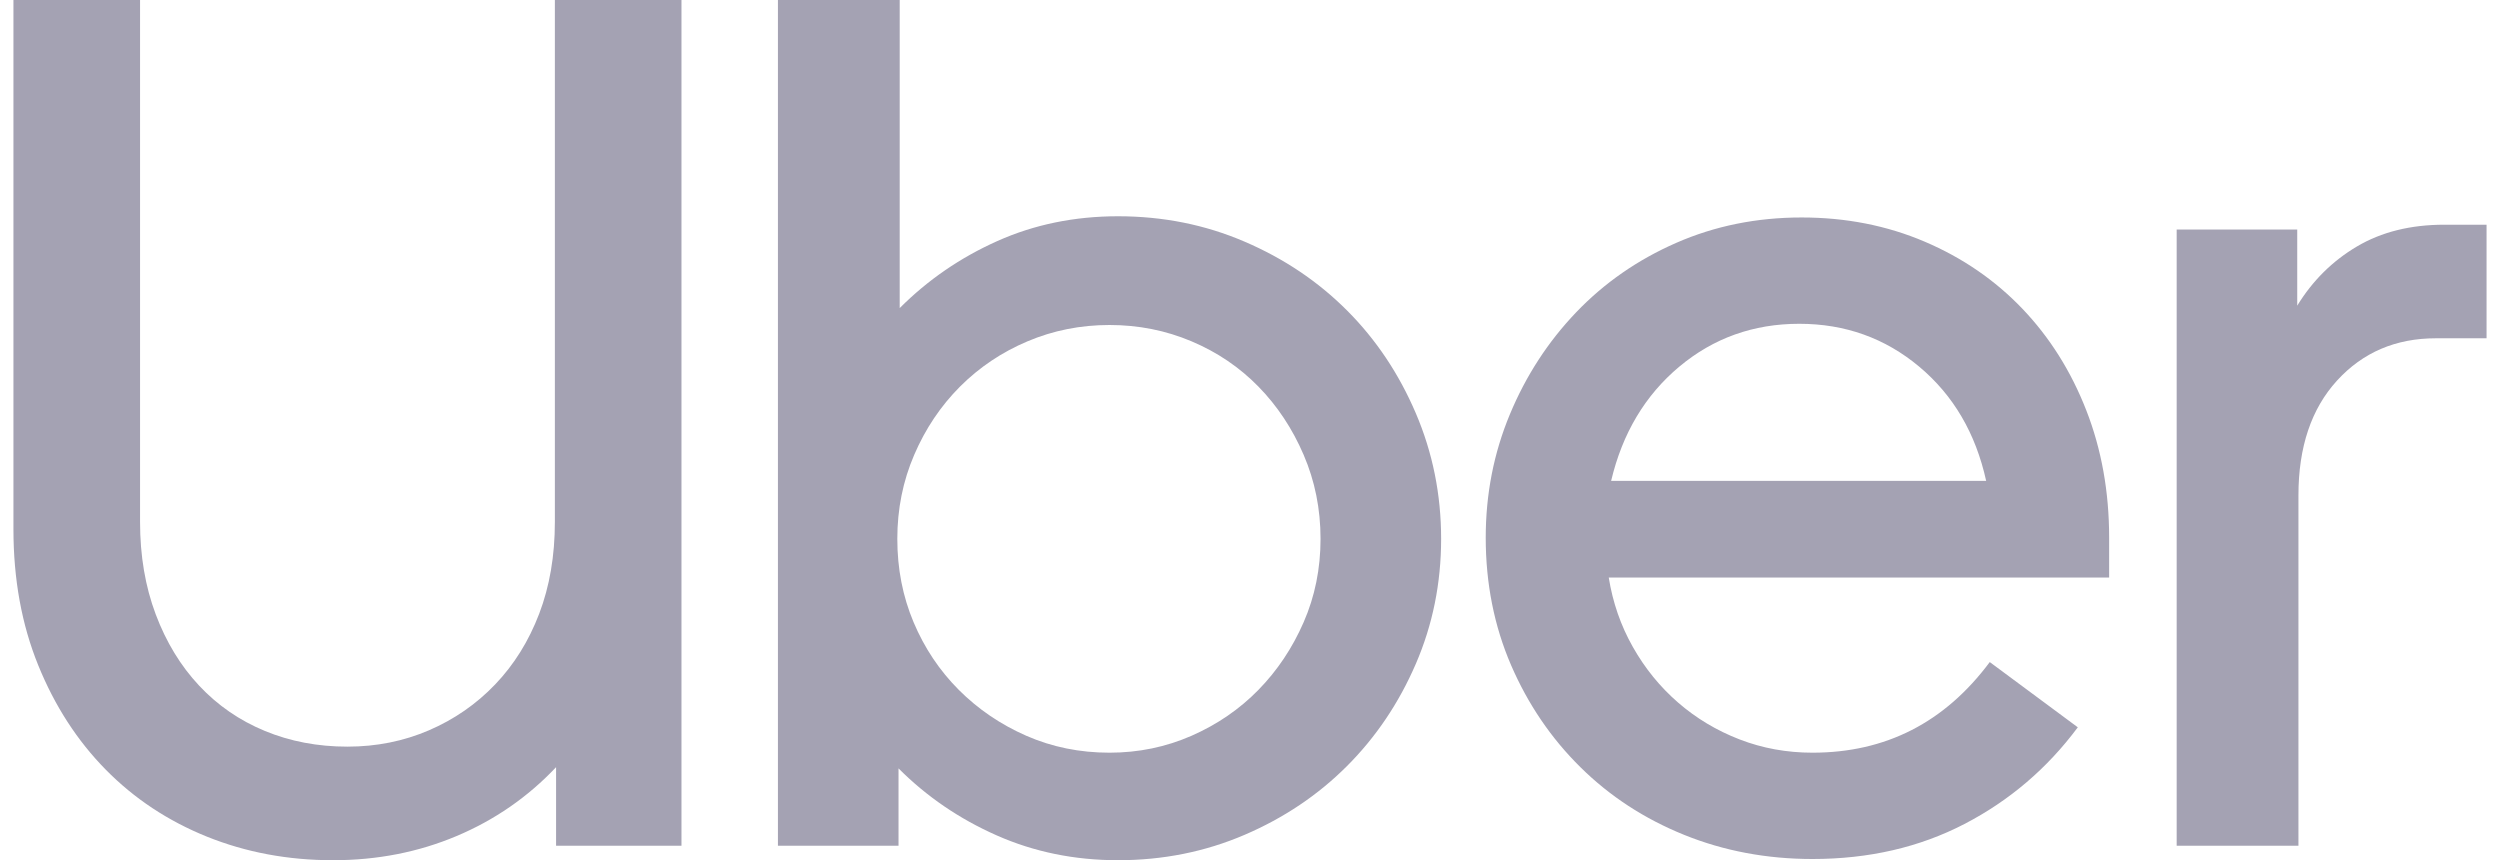
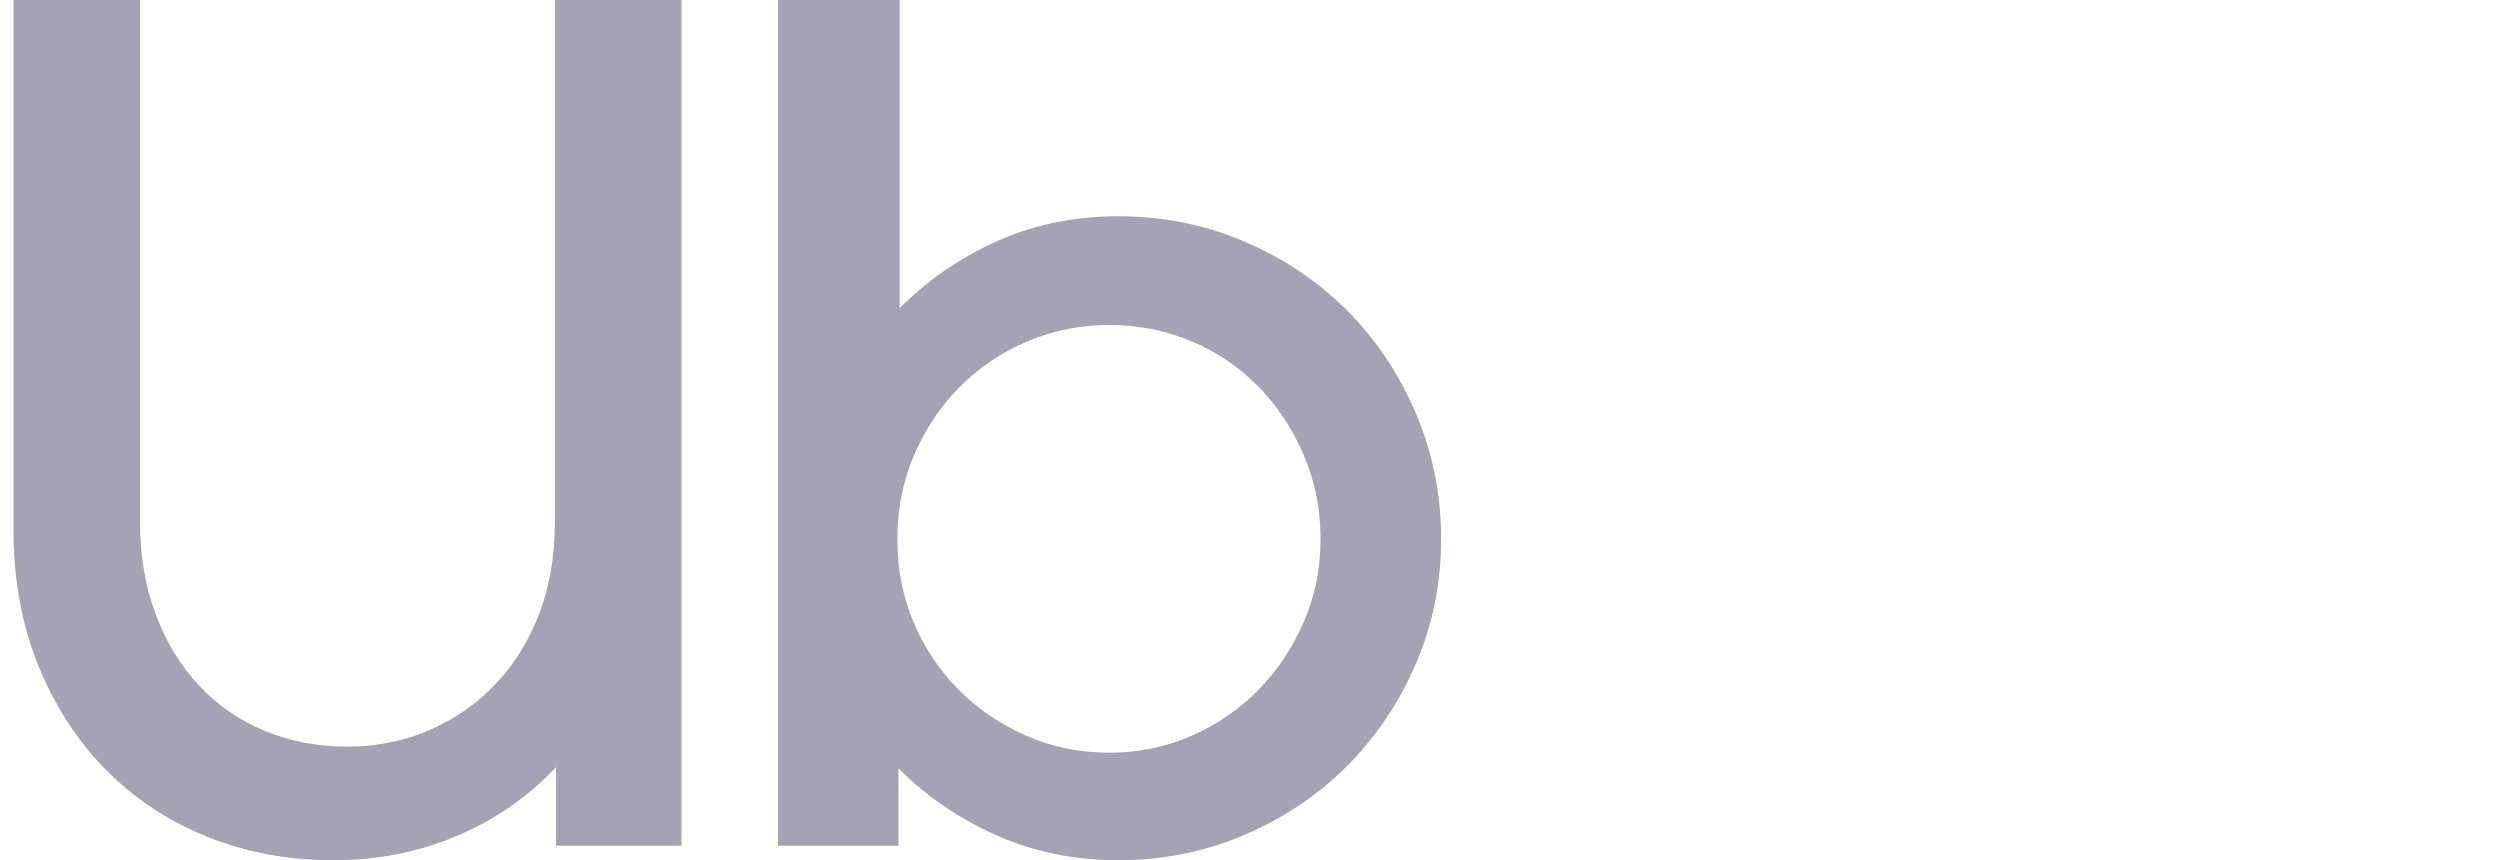
<svg xmlns="http://www.w3.org/2000/svg" width="93" height="32" viewBox="0 0 93 32" fill="none">
  <g clip-path="url(#clip0_457_20476)">
    <path d="M5.793 22.854C6.182 23.888 6.72 24.772 7.408 25.506C8.096 26.24 8.911 26.802 9.853 27.191C10.795 27.581 11.819 27.775 12.925 27.775C14.002 27.775 15.011 27.573 15.953 27.169C16.895 26.764 17.718 26.195 18.42 25.461C19.123 24.727 19.669 23.85 20.058 22.831C20.446 21.813 20.641 20.674 20.641 19.416V0H25.351V31.461H20.686V28.539C19.639 29.648 18.405 30.502 16.985 31.101C15.564 31.7 14.032 32 12.387 32C10.712 32 9.15 31.708 7.699 31.124C6.249 30.539 4.993 29.708 3.932 28.629C2.87 27.55 2.033 26.255 1.42 24.742C0.806 23.229 0.5 21.543 0.5 19.685V0H5.21V19.416C5.21 20.674 5.404 21.82 5.793 22.854Z" fill="#A4A2B3" />
    <path d="M33.469 0V11.461C34.516 10.412 35.727 9.581 37.103 8.966C38.478 8.352 39.974 8.045 41.588 8.045C43.263 8.045 44.833 8.359 46.298 8.989C47.764 9.618 49.035 10.472 50.111 11.551C51.188 12.629 52.04 13.903 52.668 15.371C53.296 16.839 53.61 18.397 53.61 20.045C53.61 21.693 53.296 23.243 52.668 24.697C52.04 26.15 51.188 27.416 50.111 28.494C49.035 29.573 47.764 30.427 46.298 31.056C44.833 31.685 43.263 32 41.588 32C39.974 32 38.471 31.693 37.08 31.078C35.69 30.464 34.471 29.633 33.425 28.584V31.461H28.939V0H33.469ZM33.985 23.146C34.389 24.105 34.95 24.944 35.667 25.663C36.385 26.382 37.222 26.951 38.179 27.371C39.136 27.79 40.168 28 41.274 28C42.351 28 43.368 27.79 44.325 27.371C45.282 26.951 46.111 26.382 46.814 25.663C47.517 24.944 48.078 24.105 48.496 23.146C48.915 22.187 49.124 21.154 49.124 20.045C49.124 18.936 48.915 17.895 48.496 16.921C48.078 15.947 47.517 15.101 46.814 14.382C46.111 13.663 45.282 13.101 44.325 12.697C43.368 12.292 42.351 12.09 41.274 12.09C40.198 12.09 39.181 12.292 38.224 12.697C37.267 13.101 36.43 13.663 35.712 14.382C34.995 15.101 34.426 15.947 34.008 16.921C33.589 17.895 33.38 18.936 33.38 20.045C33.38 21.154 33.581 22.187 33.985 23.146Z" fill="#A4A2B3" />
-     <path d="M56.166 15.416C56.764 13.978 57.587 12.712 58.633 11.618C59.68 10.524 60.921 9.663 62.357 9.034C63.792 8.405 65.347 8.09 67.022 8.09C68.666 8.09 70.192 8.39 71.597 8.989C73.003 9.588 74.214 10.42 75.231 11.483C76.247 12.547 77.04 13.805 77.608 15.259C78.176 16.712 78.46 18.292 78.46 20V21.483H59.845C59.994 22.412 60.293 23.274 60.742 24.067C61.191 24.861 61.751 25.551 62.424 26.135C63.097 26.719 63.859 27.176 64.712 27.506C65.564 27.835 66.468 28 67.425 28C70.147 28 72.345 26.877 74.019 24.629L77.294 27.056C76.158 28.584 74.752 29.783 73.078 30.652C71.403 31.521 69.519 31.955 67.426 31.955C65.721 31.955 64.129 31.655 62.648 31.056C61.168 30.457 59.882 29.618 58.791 28.539C57.699 27.461 56.839 26.195 56.211 24.742C55.584 23.288 55.269 21.708 55.269 20C55.269 18.382 55.568 16.854 56.166 15.416ZM62.469 13.64C61.198 14.704 60.353 16.12 59.934 17.888H73.885C73.496 16.12 72.666 14.704 71.395 13.64C70.124 12.577 68.637 12.045 66.932 12.045C65.228 12.045 63.74 12.577 62.469 13.64Z" fill="#A4A2B3" />
-     <path d="M86.938 14.157C85.981 15.206 85.502 16.629 85.502 18.427V31.461H80.972V8.539H85.457V11.371C86.026 10.442 86.766 9.708 87.678 9.169C88.59 8.629 89.674 8.359 90.93 8.359H92.5V12.584H90.616C89.121 12.584 87.895 13.109 86.938 14.157Z" fill="#A4A2B3" />
  </g>
  <defs>
    <clipPath id="clip0_457_20476">
      <rect width="92" height="32" fill="white" transform="translate(0.5)" />
    </clipPath>
  </defs>
</svg>